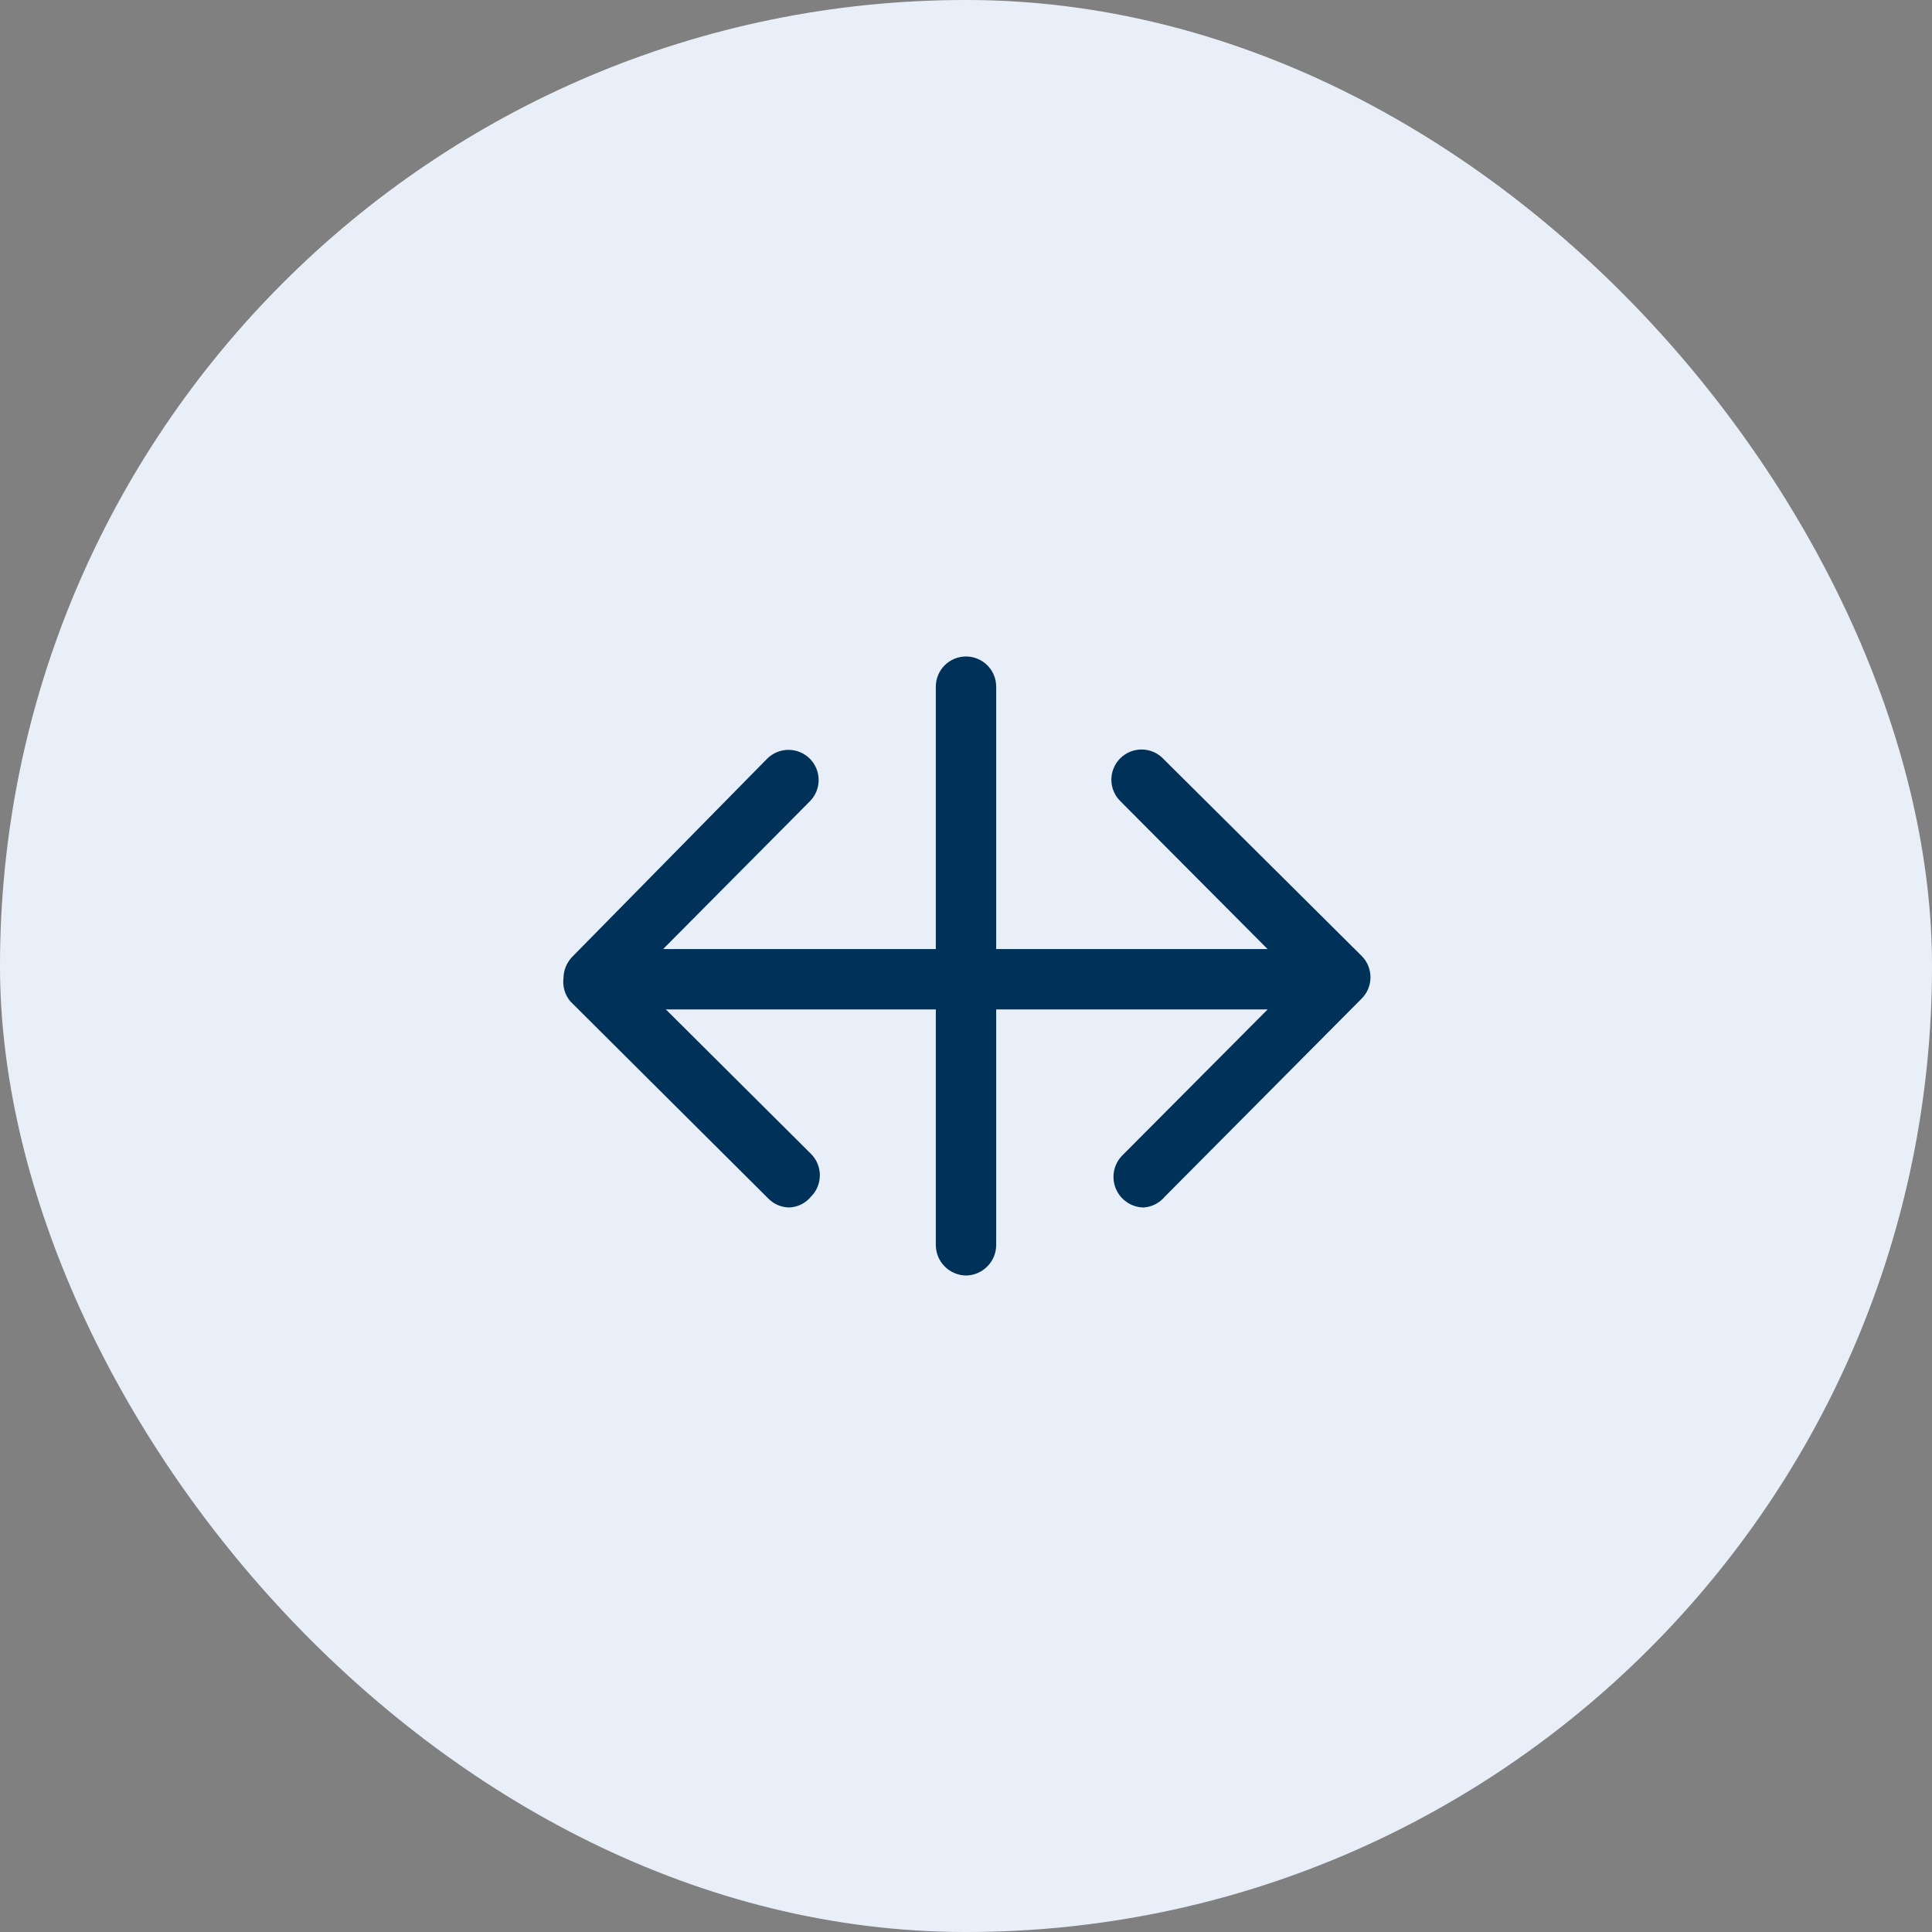
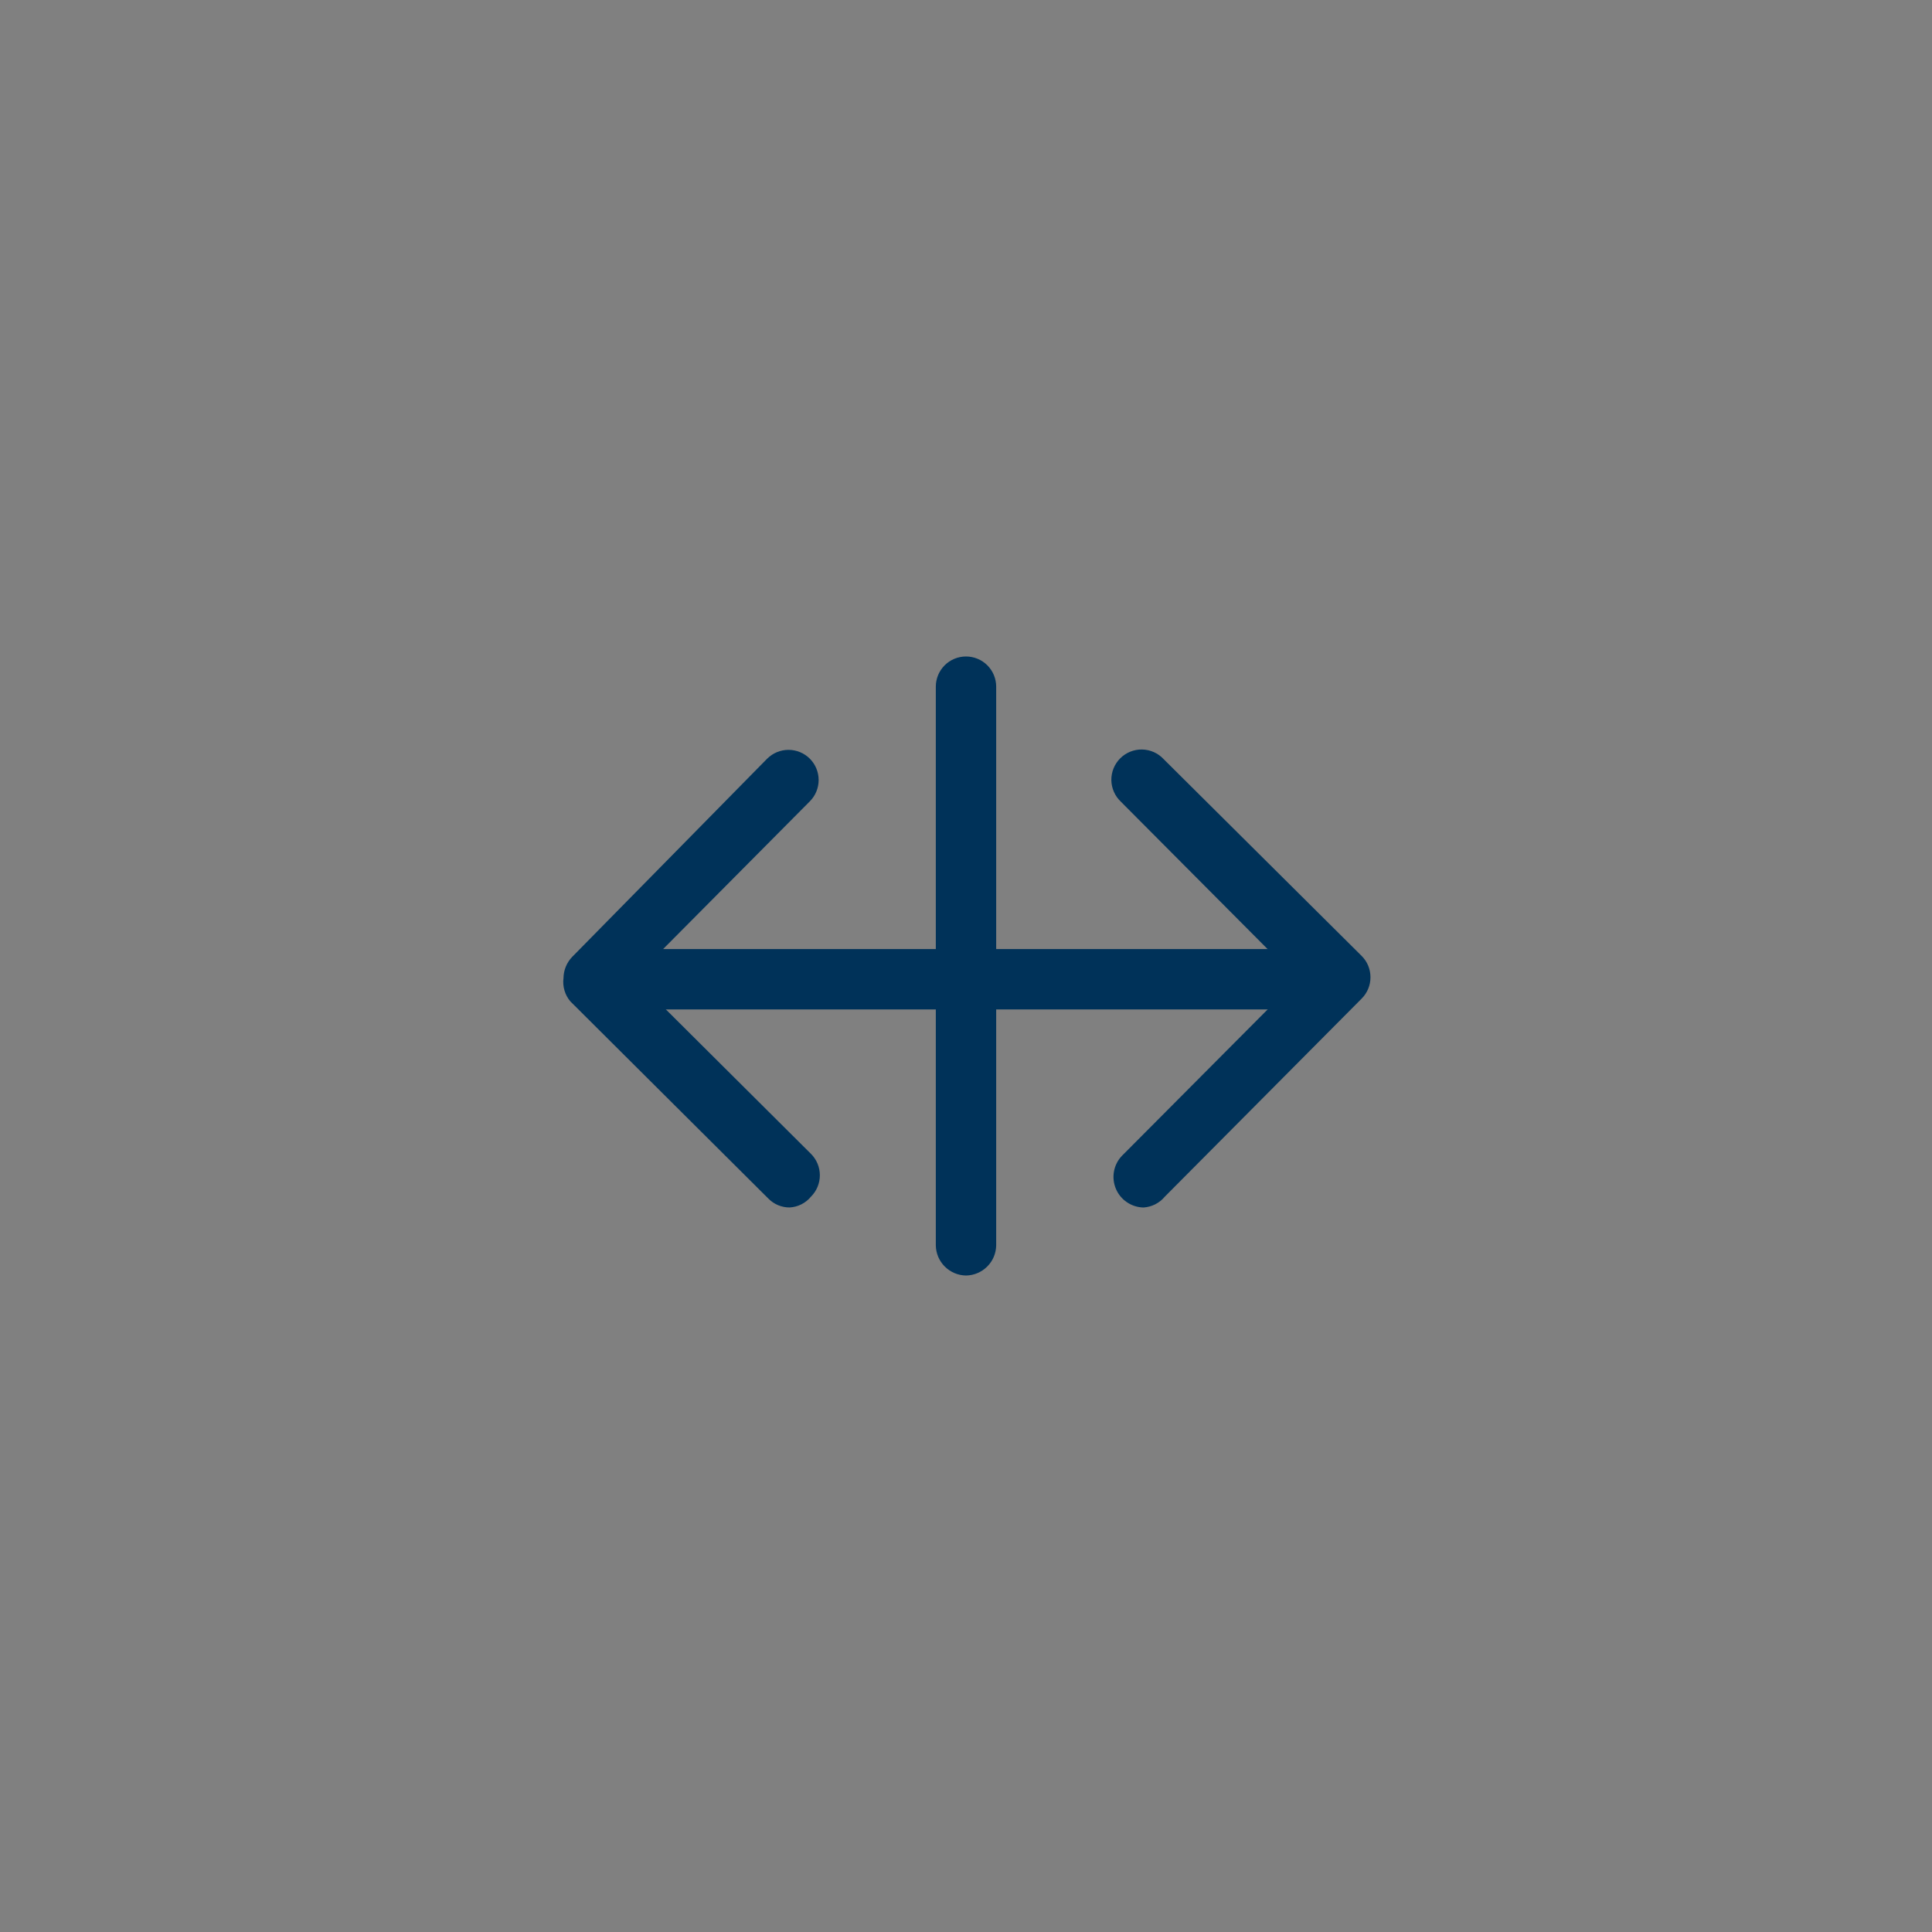
<svg xmlns="http://www.w3.org/2000/svg" width="48" height="48" viewBox="0 0 48 48" fill="none">
  <rect x="0" y="0" width="48" height="48" fill="#808080" stroke="none" />
-   <rect width="48" height="48" rx="24" fill="#FCFCFF" />
-   <rect width="48" height="48" rx="24" fill="#0861A4" fill-opacity="0.08" />
-   <path d="M15.09 25.079C14.891 25.079 14.7 25 14.559 24.859C14.419 24.719 14.34 24.528 14.34 24.329C14.34 24.13 14.419 23.939 14.559 23.799C14.7 23.658 14.891 23.579 15.09 23.579H31.86C32.059 23.579 32.249 23.658 32.39 23.799C32.531 23.939 32.61 24.13 32.61 24.329C32.61 24.528 32.531 24.719 32.39 24.859C32.249 25 32.059 25.079 31.86 25.079H15.09Z" fill="#003259" />
+   <path d="M15.09 25.079C14.891 25.079 14.7 25 14.559 24.859C14.419 24.719 14.34 24.528 14.34 24.329C14.34 24.13 14.419 23.939 14.559 23.799C14.7 23.658 14.891 23.579 15.09 23.579H31.86C32.059 23.579 32.249 23.658 32.39 23.799C32.531 23.939 32.61 24.13 32.61 24.329C32.249 25 32.059 25.079 31.86 25.079H15.09Z" fill="#003259" />
  <path d="M28.41 30C28.263 29.997 28.12 29.952 27.998 29.869C27.876 29.787 27.781 29.671 27.724 29.535C27.667 29.4 27.65 29.251 27.676 29.106C27.702 28.961 27.769 28.827 27.87 28.72L32.24 24.33L27.85 19.92C27.776 19.851 27.717 19.768 27.676 19.676C27.635 19.584 27.613 19.485 27.611 19.384C27.61 19.284 27.628 19.184 27.666 19.09C27.704 18.997 27.76 18.912 27.831 18.841C27.902 18.77 27.987 18.713 28.08 18.676C28.174 18.638 28.274 18.619 28.375 18.621C28.475 18.623 28.575 18.645 28.667 18.686C28.759 18.727 28.841 18.786 28.91 18.86L33.83 23.75C33.971 23.89 34.049 24.081 34.049 24.28C34.049 24.479 33.971 24.669 33.83 24.81L28.94 29.73C28.875 29.809 28.794 29.873 28.703 29.92C28.612 29.966 28.512 29.993 28.41 30Z" fill="#003259" />
  <path d="M19.62 29.999C19.521 30 19.424 29.98 19.333 29.943C19.242 29.905 19.159 29.849 19.09 29.779L14.17 24.879C14.103 24.8 14.053 24.707 14.024 24.607C13.995 24.507 13.986 24.402 14 24.299C14.002 24.101 14.081 23.911 14.22 23.769L19.06 18.849C19.201 18.709 19.391 18.63 19.59 18.63C19.789 18.63 19.979 18.709 20.12 18.849C20.26 18.99 20.339 19.18 20.339 19.379C20.339 19.578 20.26 19.769 20.12 19.909L15.76 24.299L20.15 28.669C20.29 28.81 20.369 29 20.369 29.199C20.369 29.398 20.29 29.589 20.15 29.729C20.085 29.808 20.005 29.873 19.913 29.92C19.822 29.966 19.722 29.993 19.62 29.999Z" fill="#003259" />
  <path d="M24 31.69C23.802 31.687 23.613 31.607 23.473 31.467C23.332 31.327 23.253 31.138 23.25 30.94V17.06C23.25 16.861 23.329 16.67 23.47 16.529C23.61 16.389 23.801 16.31 24 16.31C24.199 16.31 24.39 16.389 24.53 16.529C24.671 16.67 24.75 16.861 24.75 17.06V30.94C24.747 31.138 24.668 31.327 24.527 31.467C24.387 31.607 24.198 31.687 24 31.69Z" fill="#003259" />
</svg>